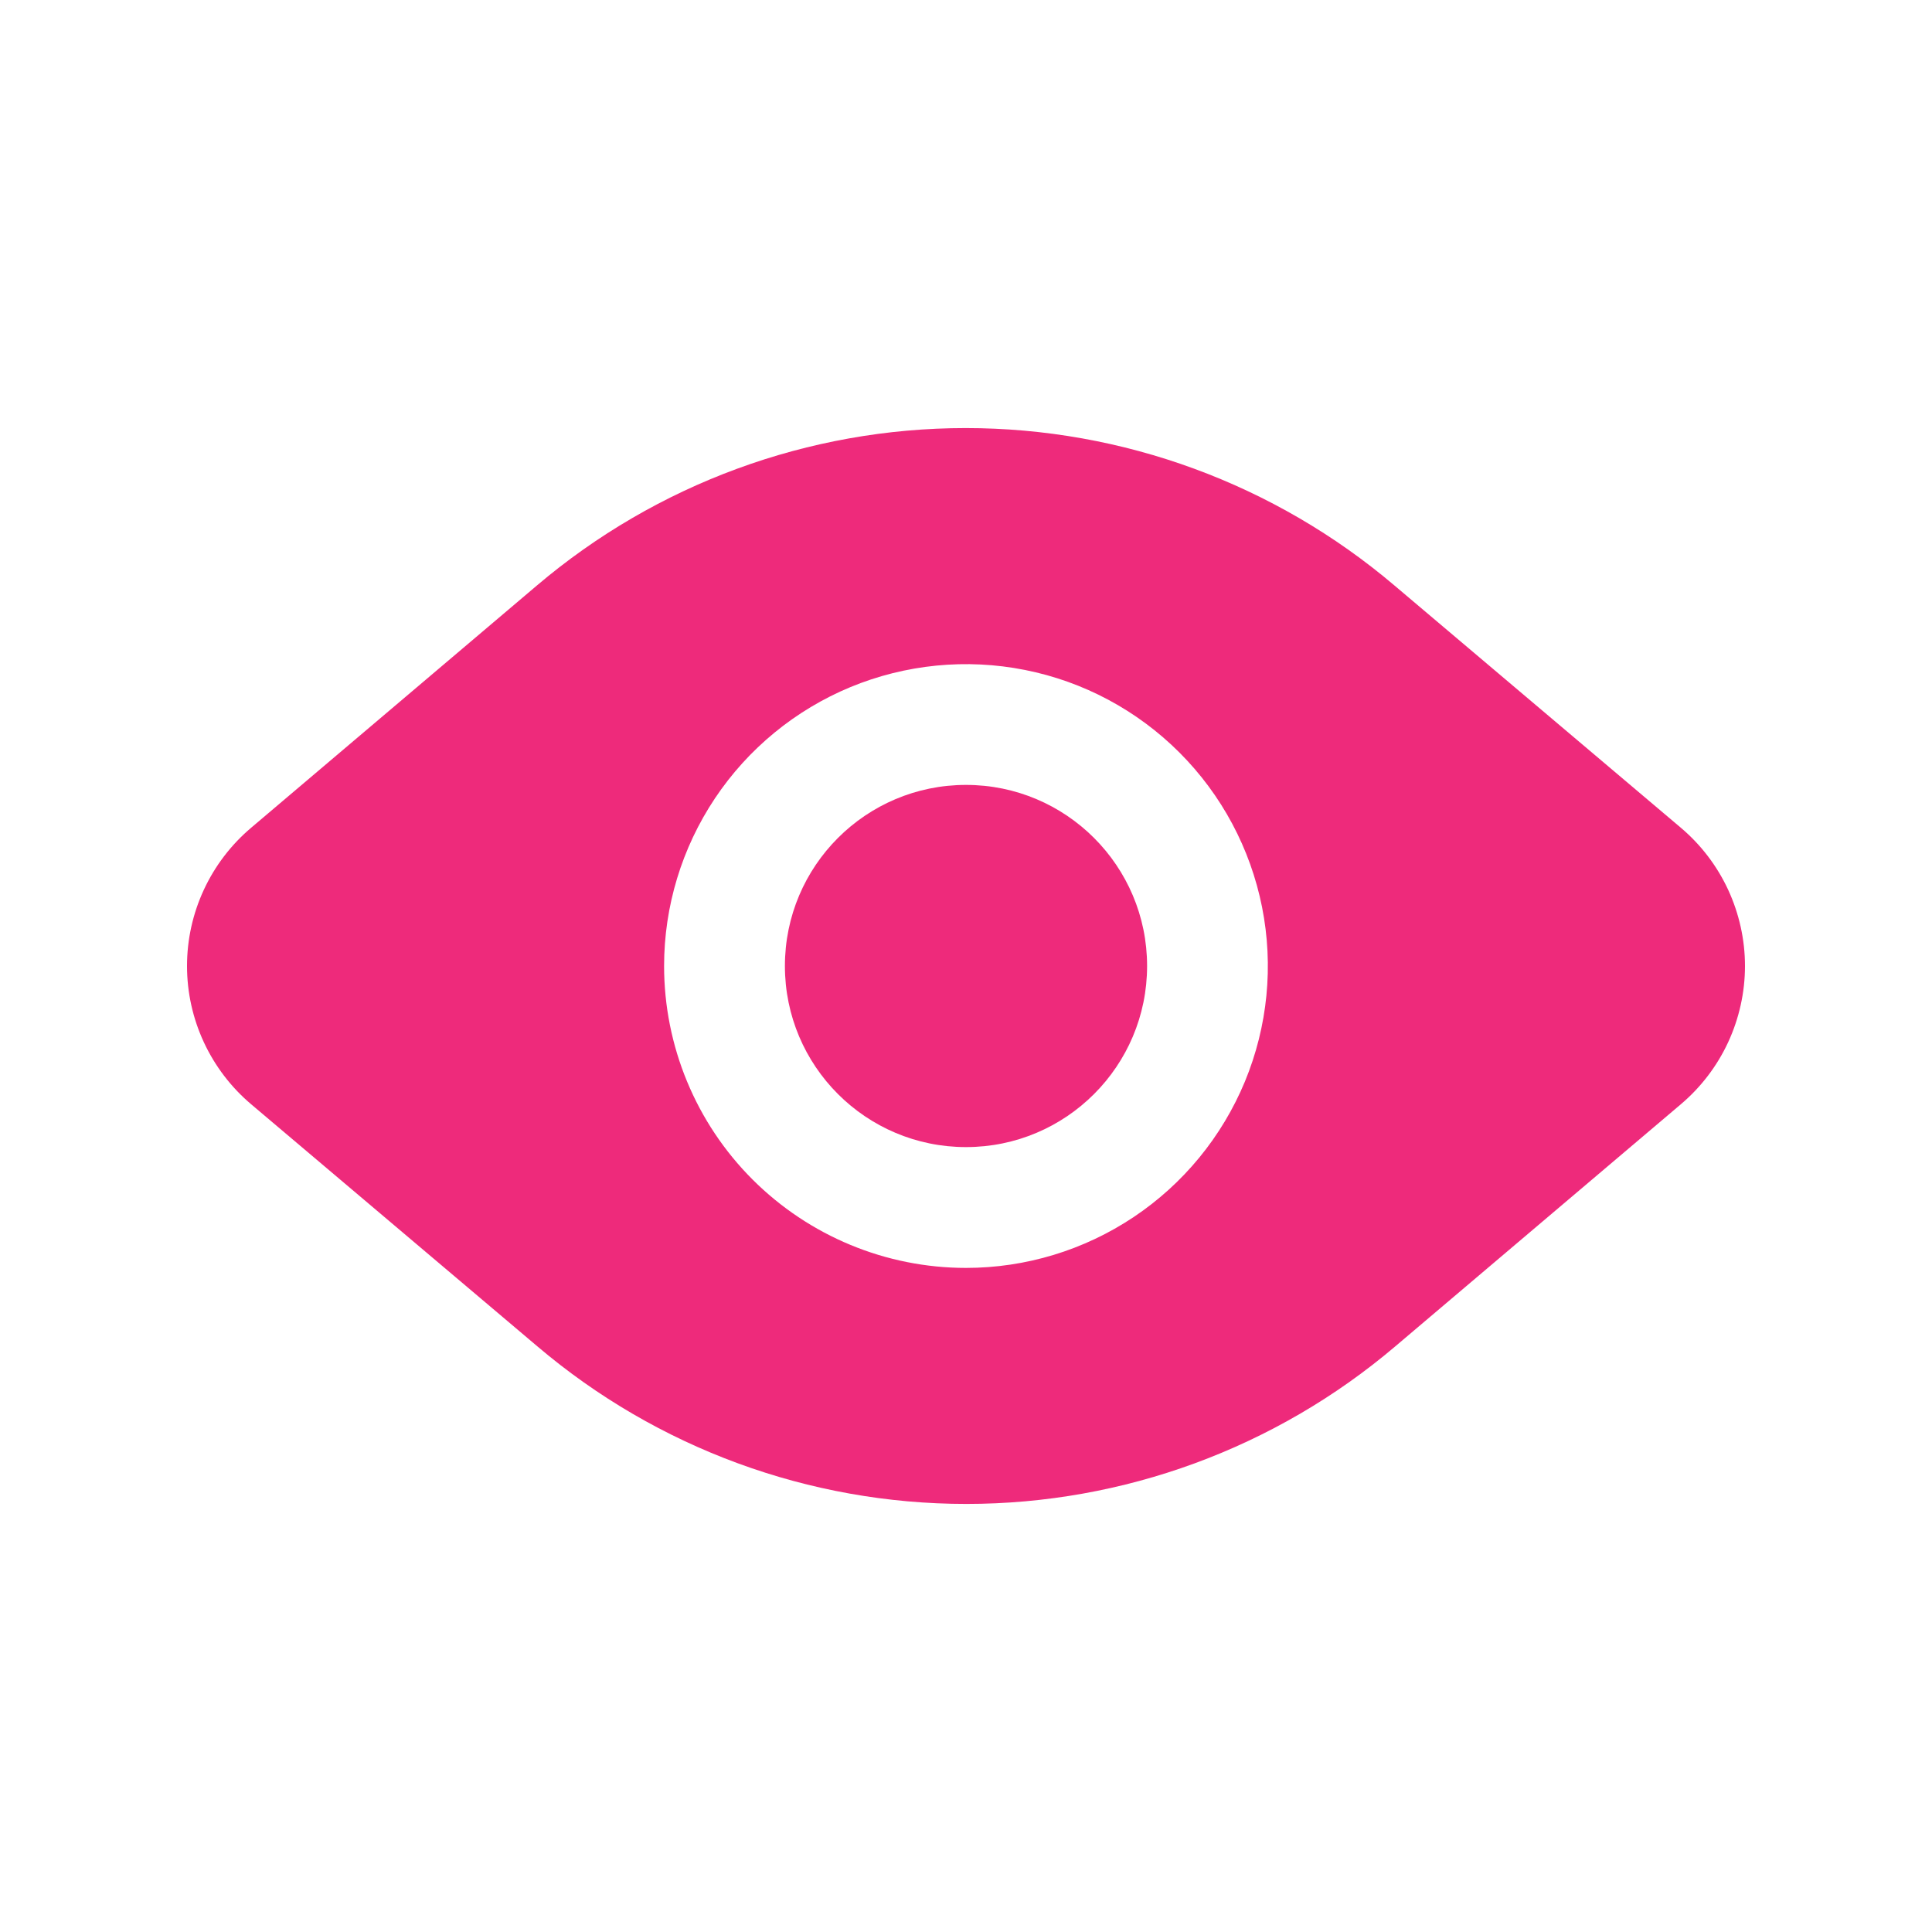
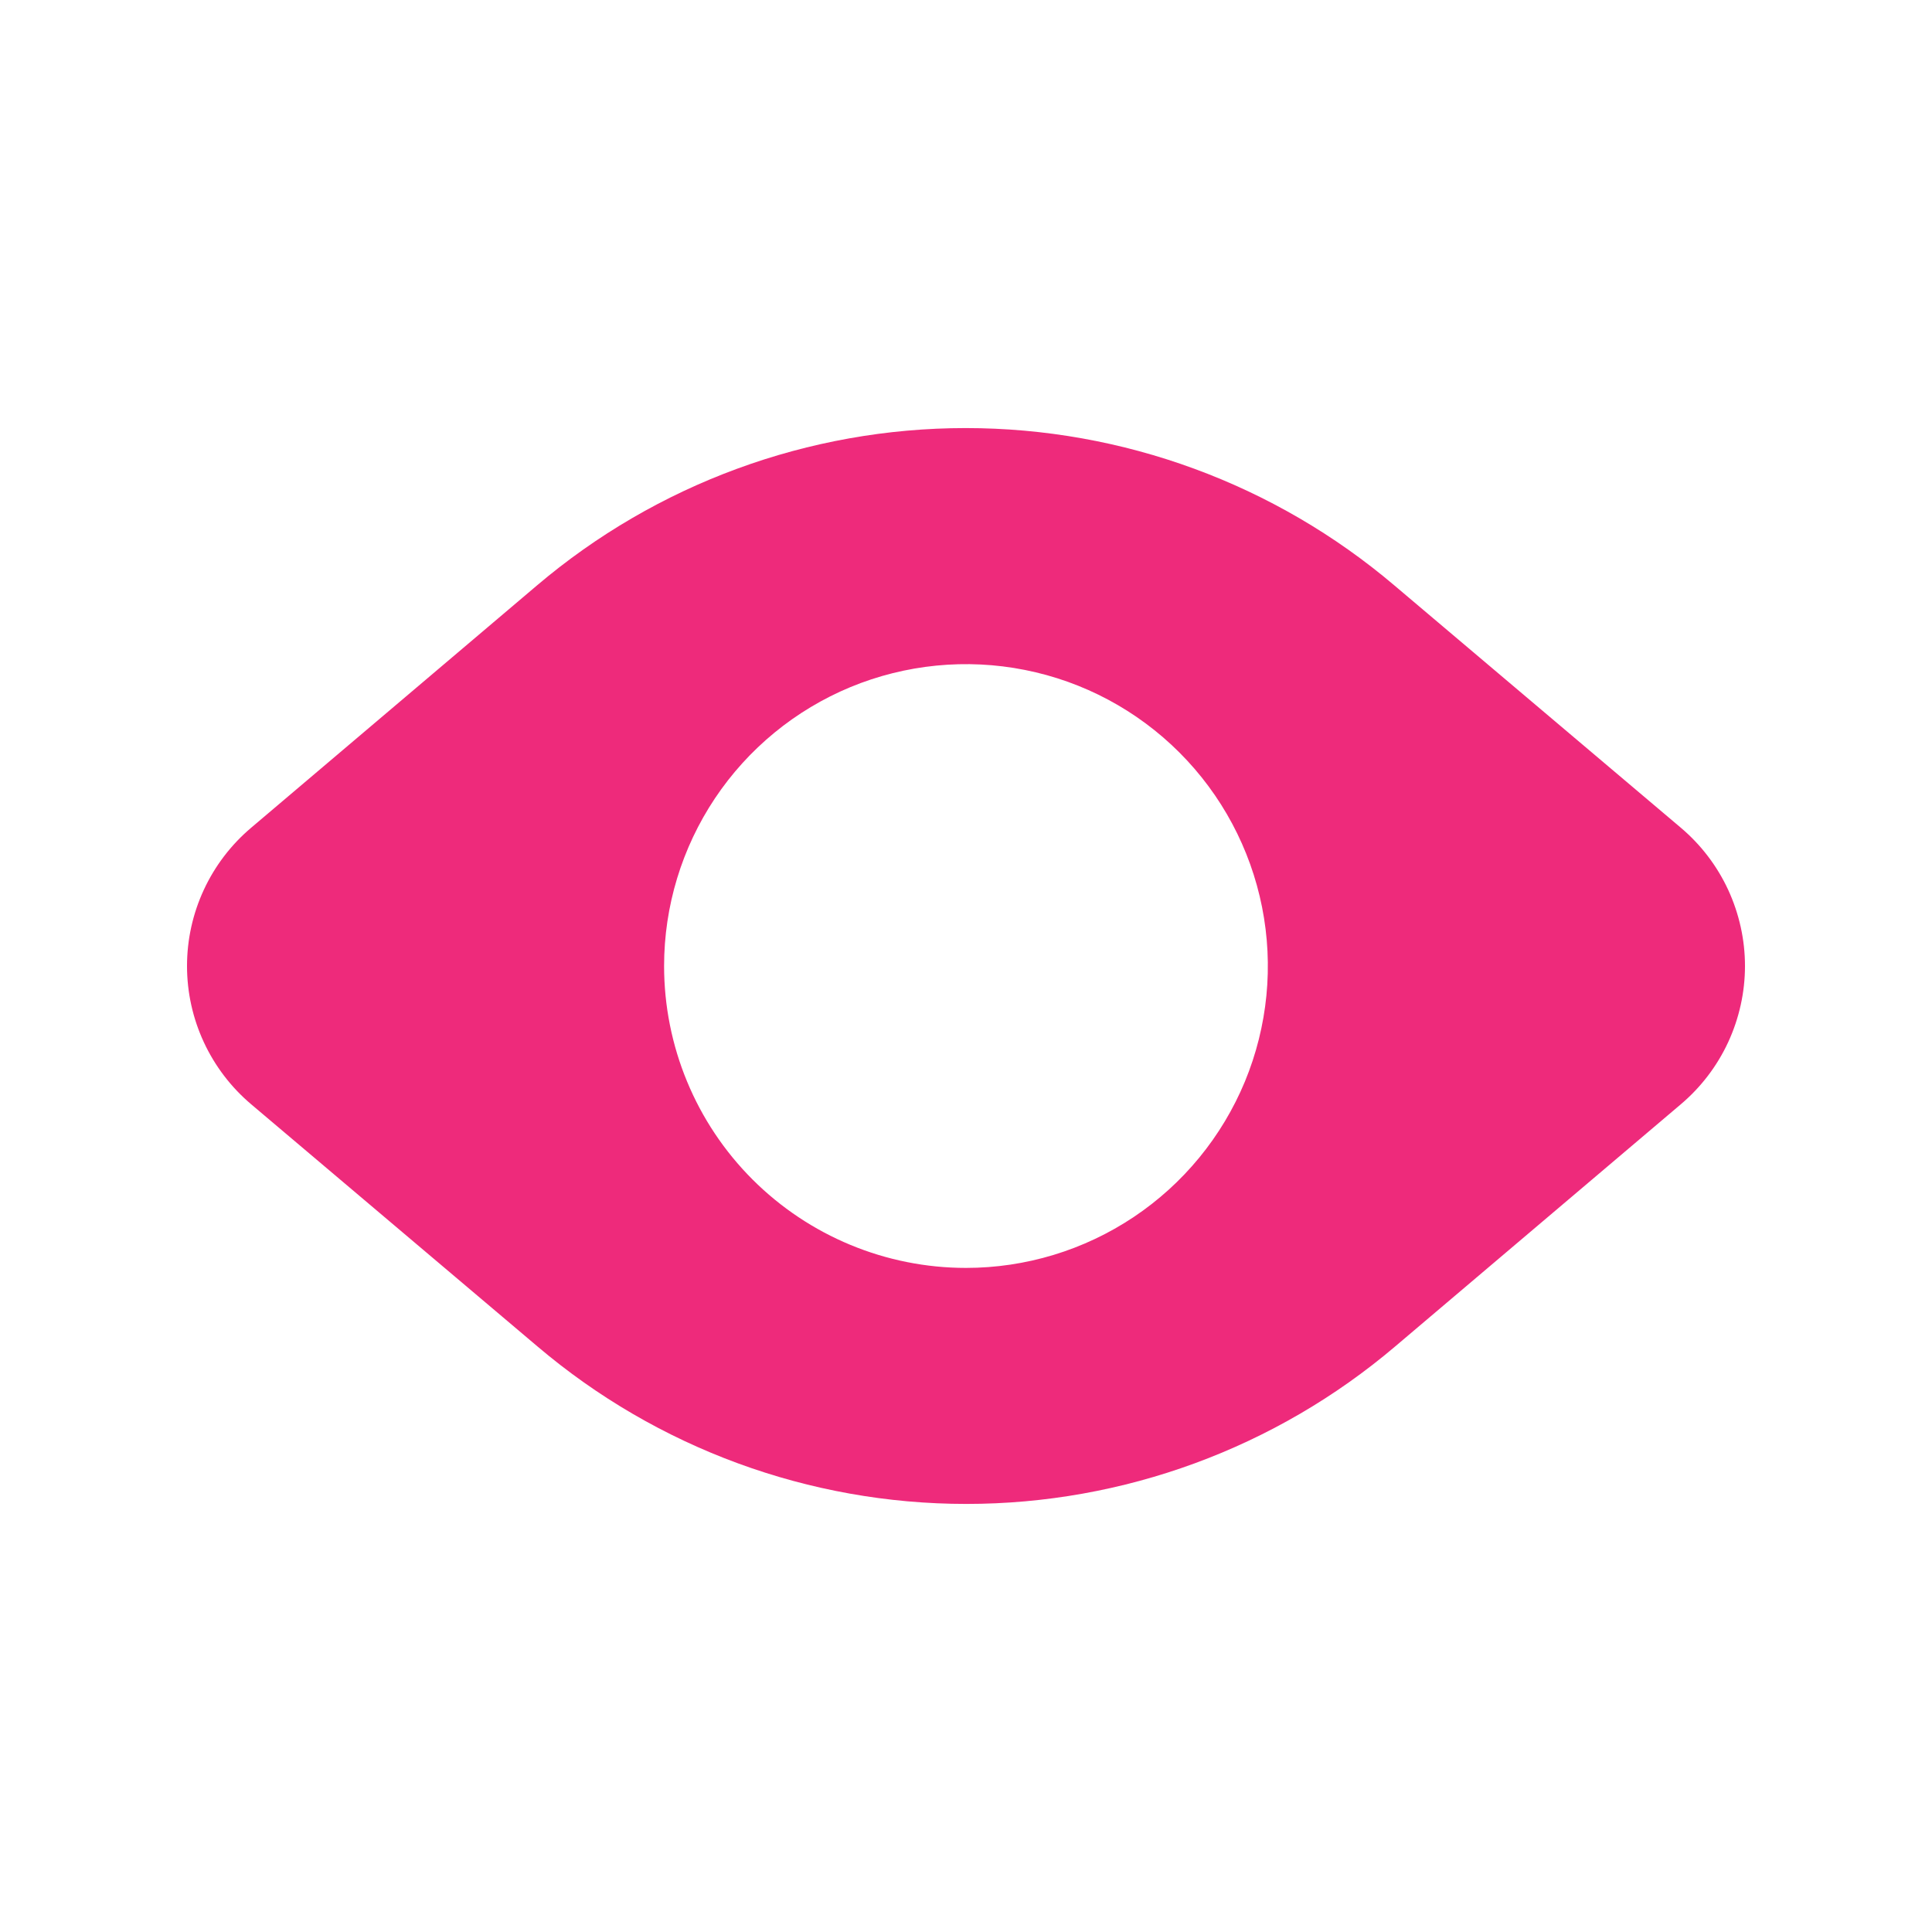
<svg xmlns="http://www.w3.org/2000/svg" width="30" height="30" viewBox="0 0 30 30" fill="none">
-   <path d="M15 17.812C13.447 17.812 12.188 16.553 12.188 15C12.188 13.447 13.447 12.188 15 12.188C16.553 12.188 17.812 13.447 17.812 15C17.812 16.553 16.553 17.812 15 17.812Z" fill="#EE2A7B" />
  <path d="M3.9 12.853L8.334 9.094C10.194 7.514 12.555 6.647 14.995 6.647C17.436 6.647 19.796 7.514 21.656 9.094L26.1 12.853C26.412 13.117 26.663 13.446 26.835 13.817C27.006 14.188 27.096 14.591 27.096 15C27.096 15.409 27.006 15.812 26.835 16.183C26.663 16.554 26.412 16.883 26.1 17.147L21.666 20.906C19.806 22.486 17.445 23.353 15.005 23.353C12.565 23.353 10.204 22.486 8.344 20.906L3.9 17.147C3.588 16.883 3.337 16.554 3.165 16.183C2.993 15.812 2.904 15.409 2.904 15C2.904 14.591 2.993 14.188 3.165 13.817C3.337 13.446 3.588 13.117 3.9 12.853ZM15 19.688C15.927 19.688 16.833 19.413 17.604 18.898C18.375 18.383 18.976 17.65 19.331 16.794C19.685 15.937 19.778 14.995 19.597 14.085C19.416 13.176 18.97 12.341 18.314 11.685C17.659 11.03 16.824 10.583 15.915 10.403C15.005 10.222 14.063 10.315 13.206 10.669C12.35 11.024 11.617 11.625 11.102 12.396C10.587 13.167 10.312 14.073 10.312 15C10.312 16.243 10.806 17.436 11.685 18.315C12.565 19.194 13.757 19.688 15 19.688Z" fill="#EE2A7B" />
</svg>